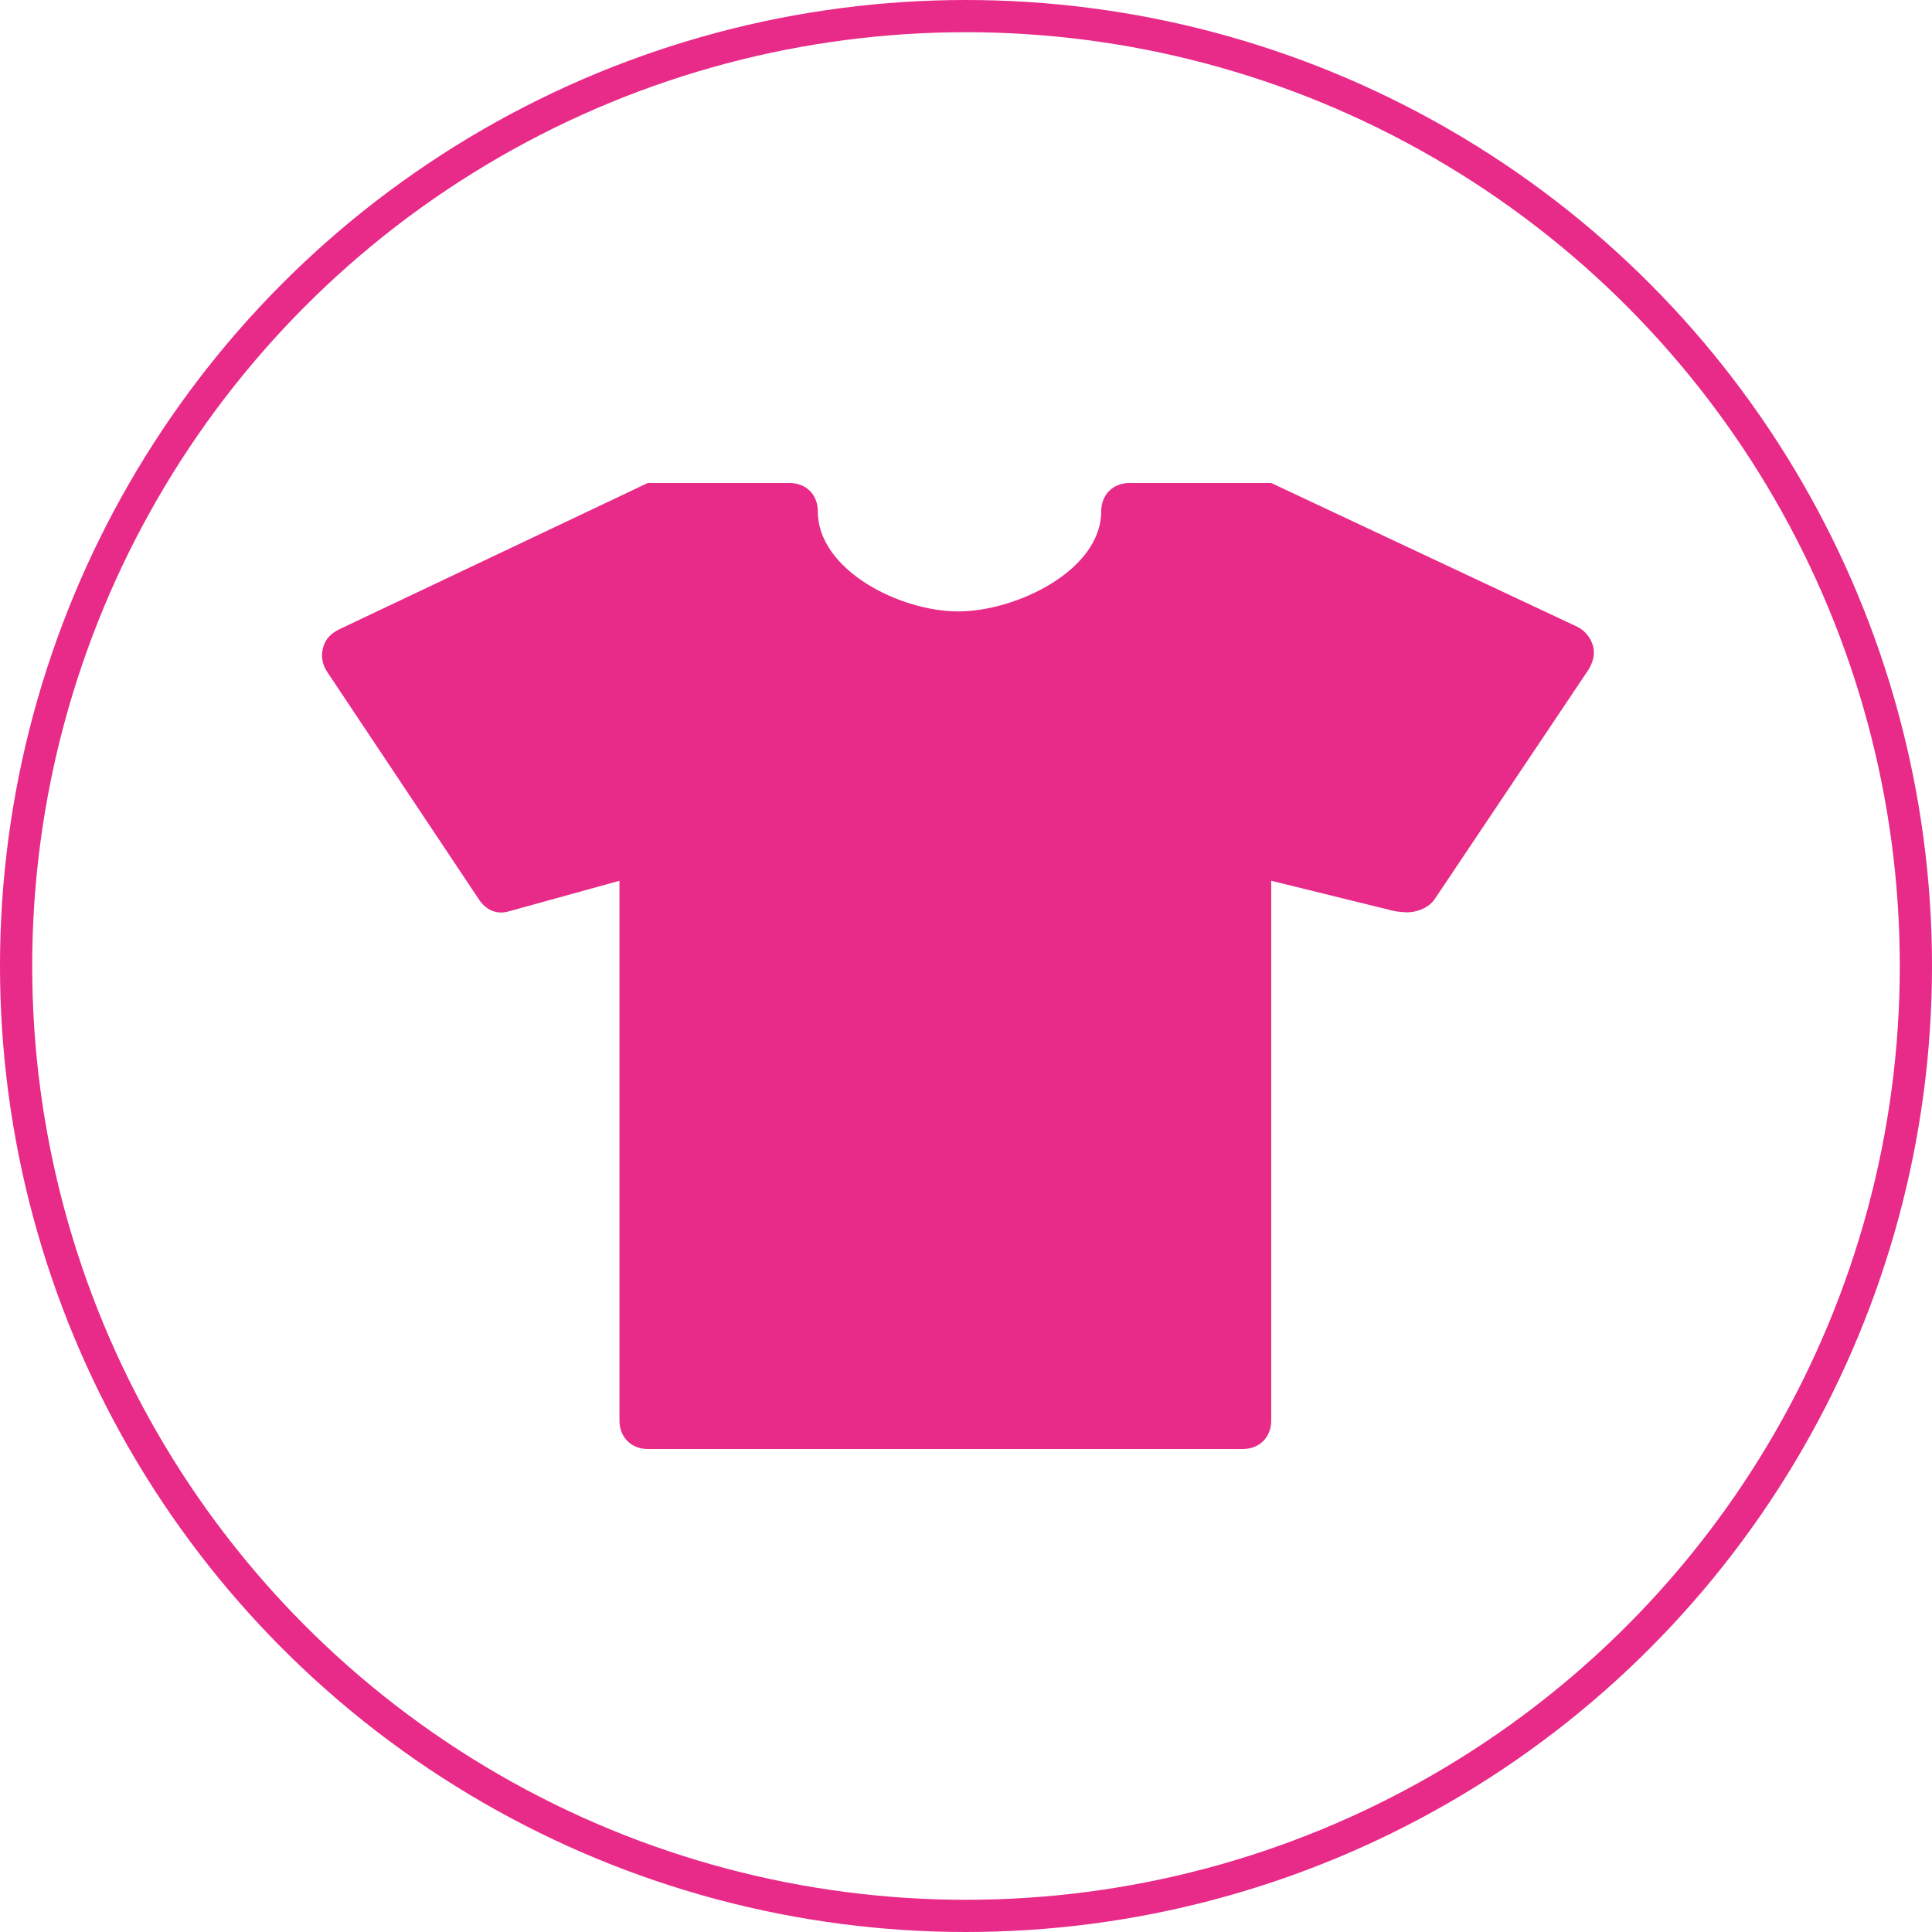
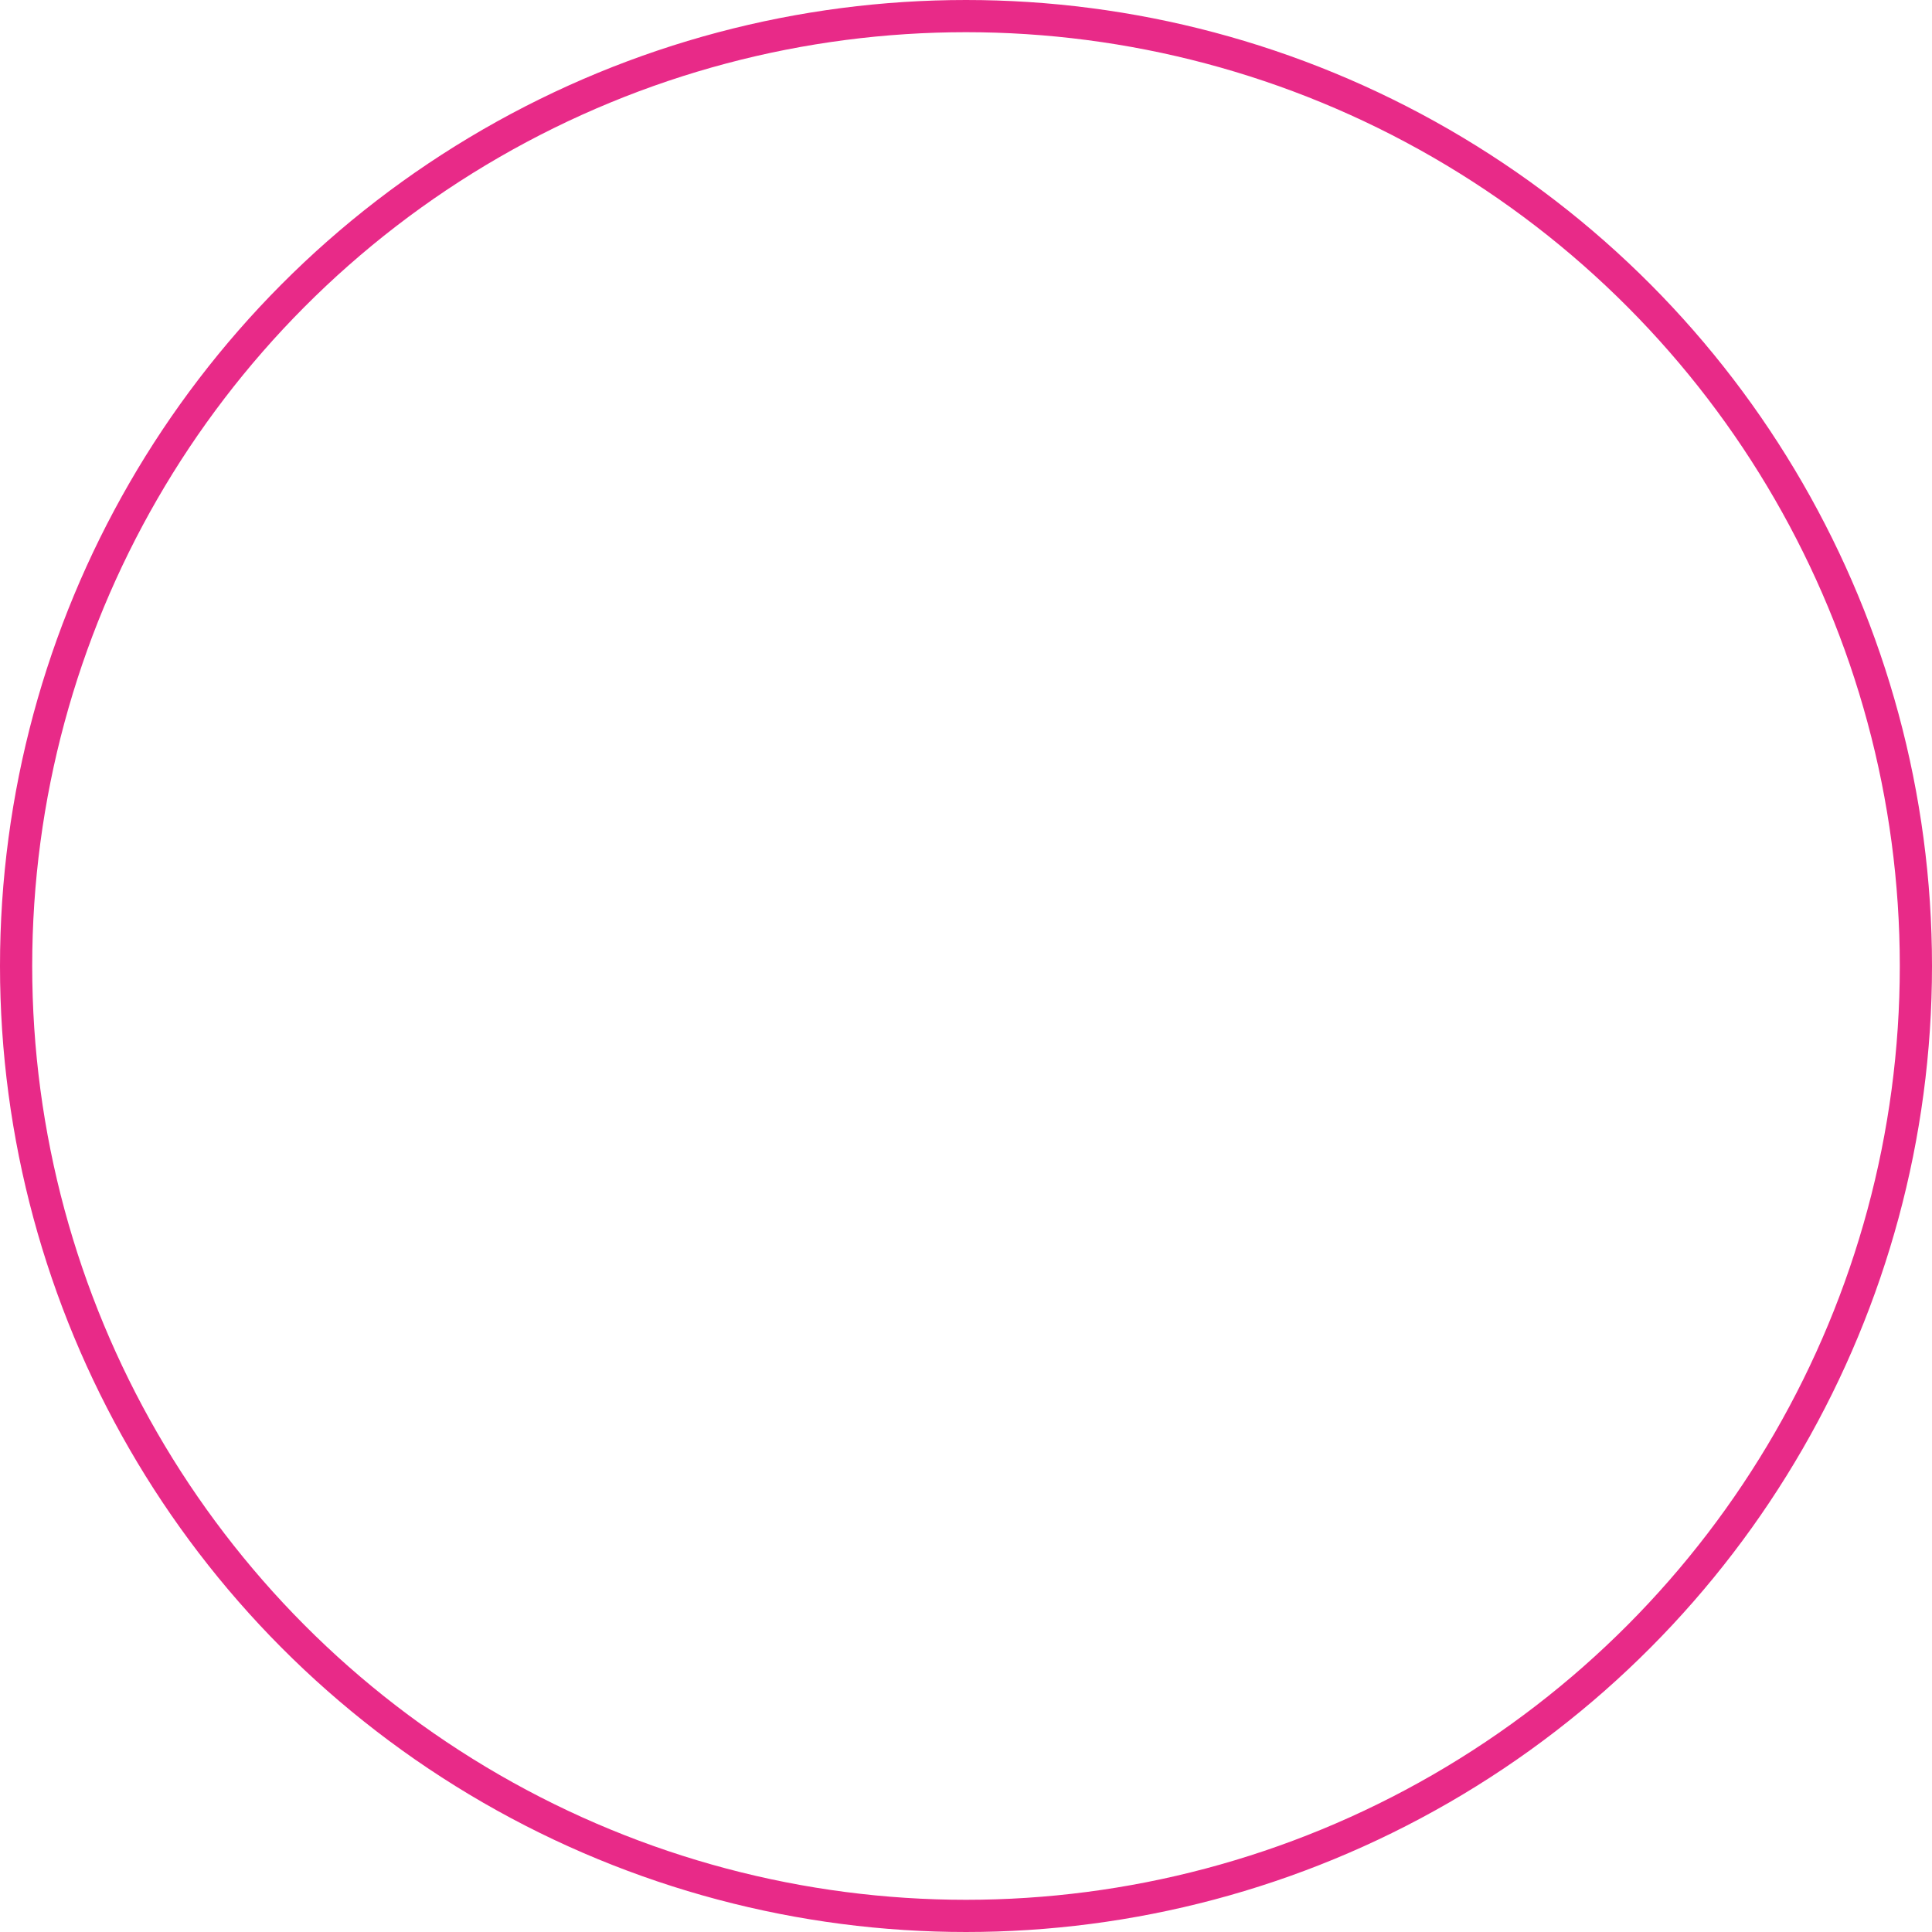
<svg xmlns="http://www.w3.org/2000/svg" width="120" height="120" viewBox="0 0 120 120" fill="none">
-   <path d="M98.951 40.147C99.092 40.659 98.914 41.224 98.617 41.665L89.13 55.818C88.778 56.365 88.039 56.665 87.421 56.665C87.245 56.665 86.752 56.629 86.56 56.577L78.957 54.706V88.235C78.957 89.259 78.235 90 77.197 90H40.236C39.197 90 38.476 89.259 38.476 88.235V54.706L31.647 56.594C30.855 56.841 30.168 56.523 29.728 55.835L20.312 41.718C20.013 41.259 19.925 40.747 20.066 40.235C20.189 39.706 20.558 39.353 21.034 39.106L40.236 30H49.036C50.074 30 50.796 30.724 50.796 31.765C50.796 35.4 55.883 37.977 59.508 37.977C63.134 37.977 68.397 35.418 68.397 31.765C68.397 30.741 69.118 30 70.156 30H78.957L97.965 38.929C98.458 39.176 98.81 39.618 98.951 40.147Z" fill="#E82A88" />
  <circle cx="60" cy="60" r="59" stroke="#E82A88" stroke-width="2" />
</svg>